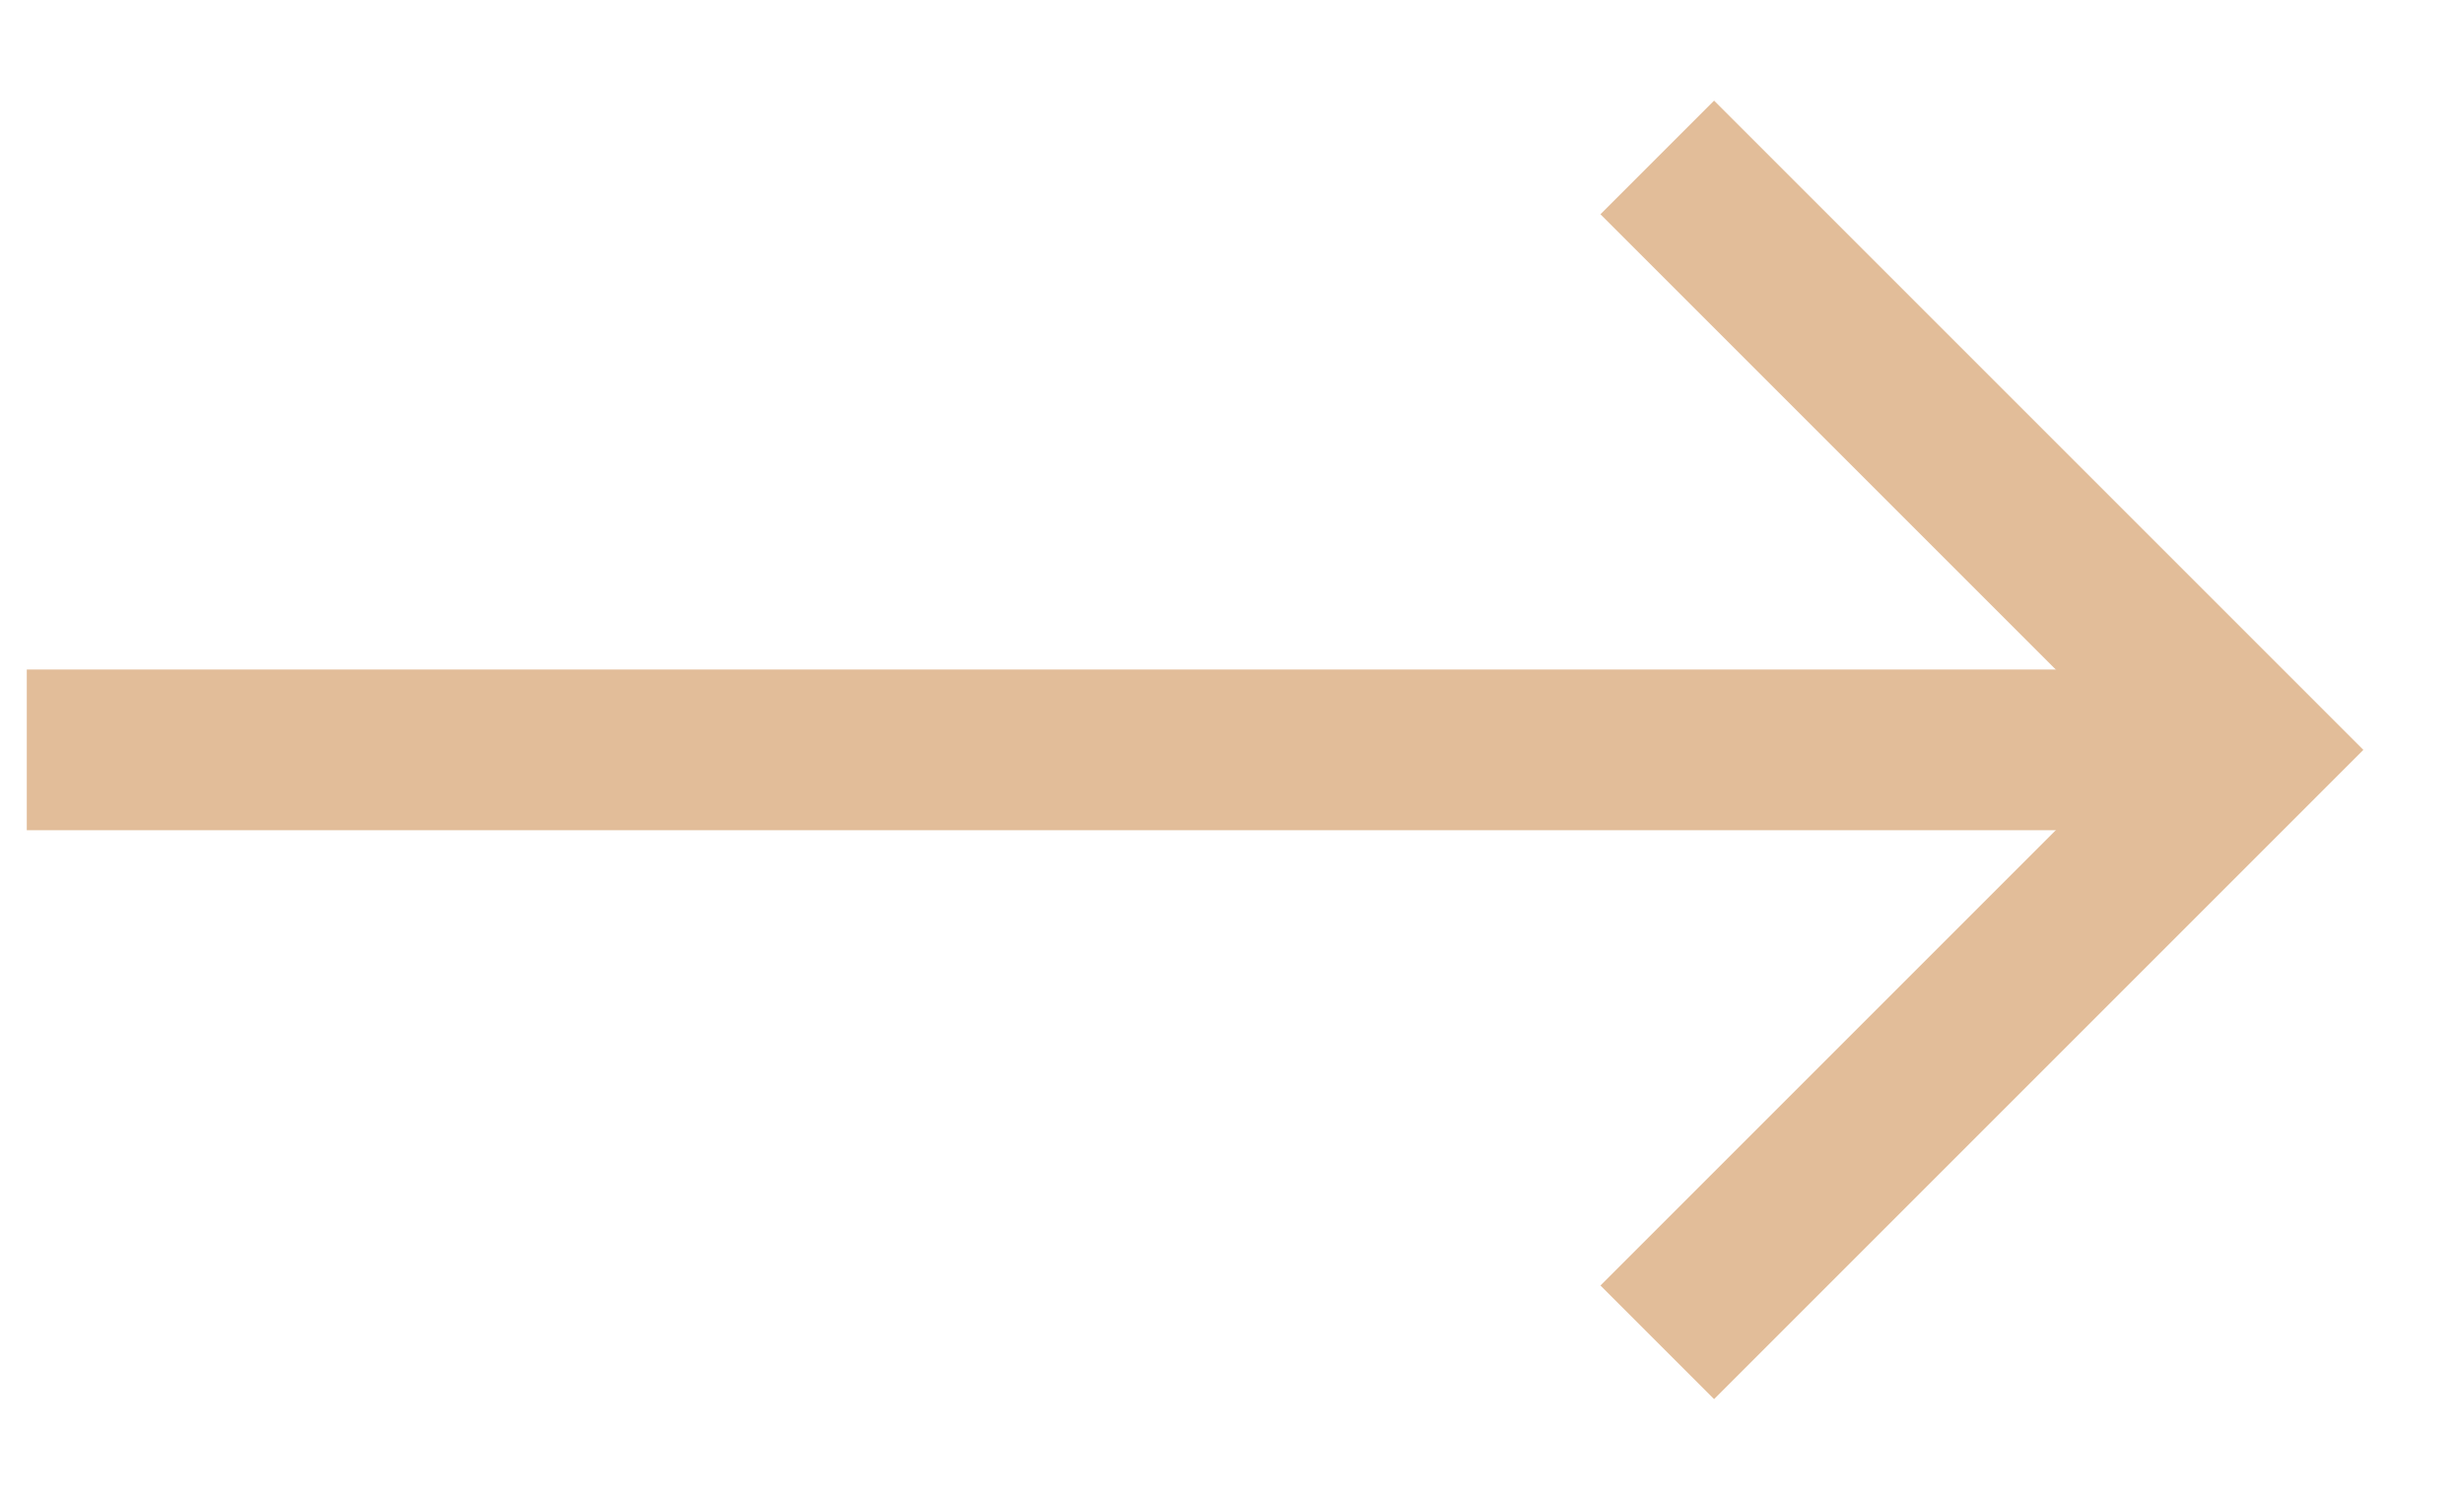
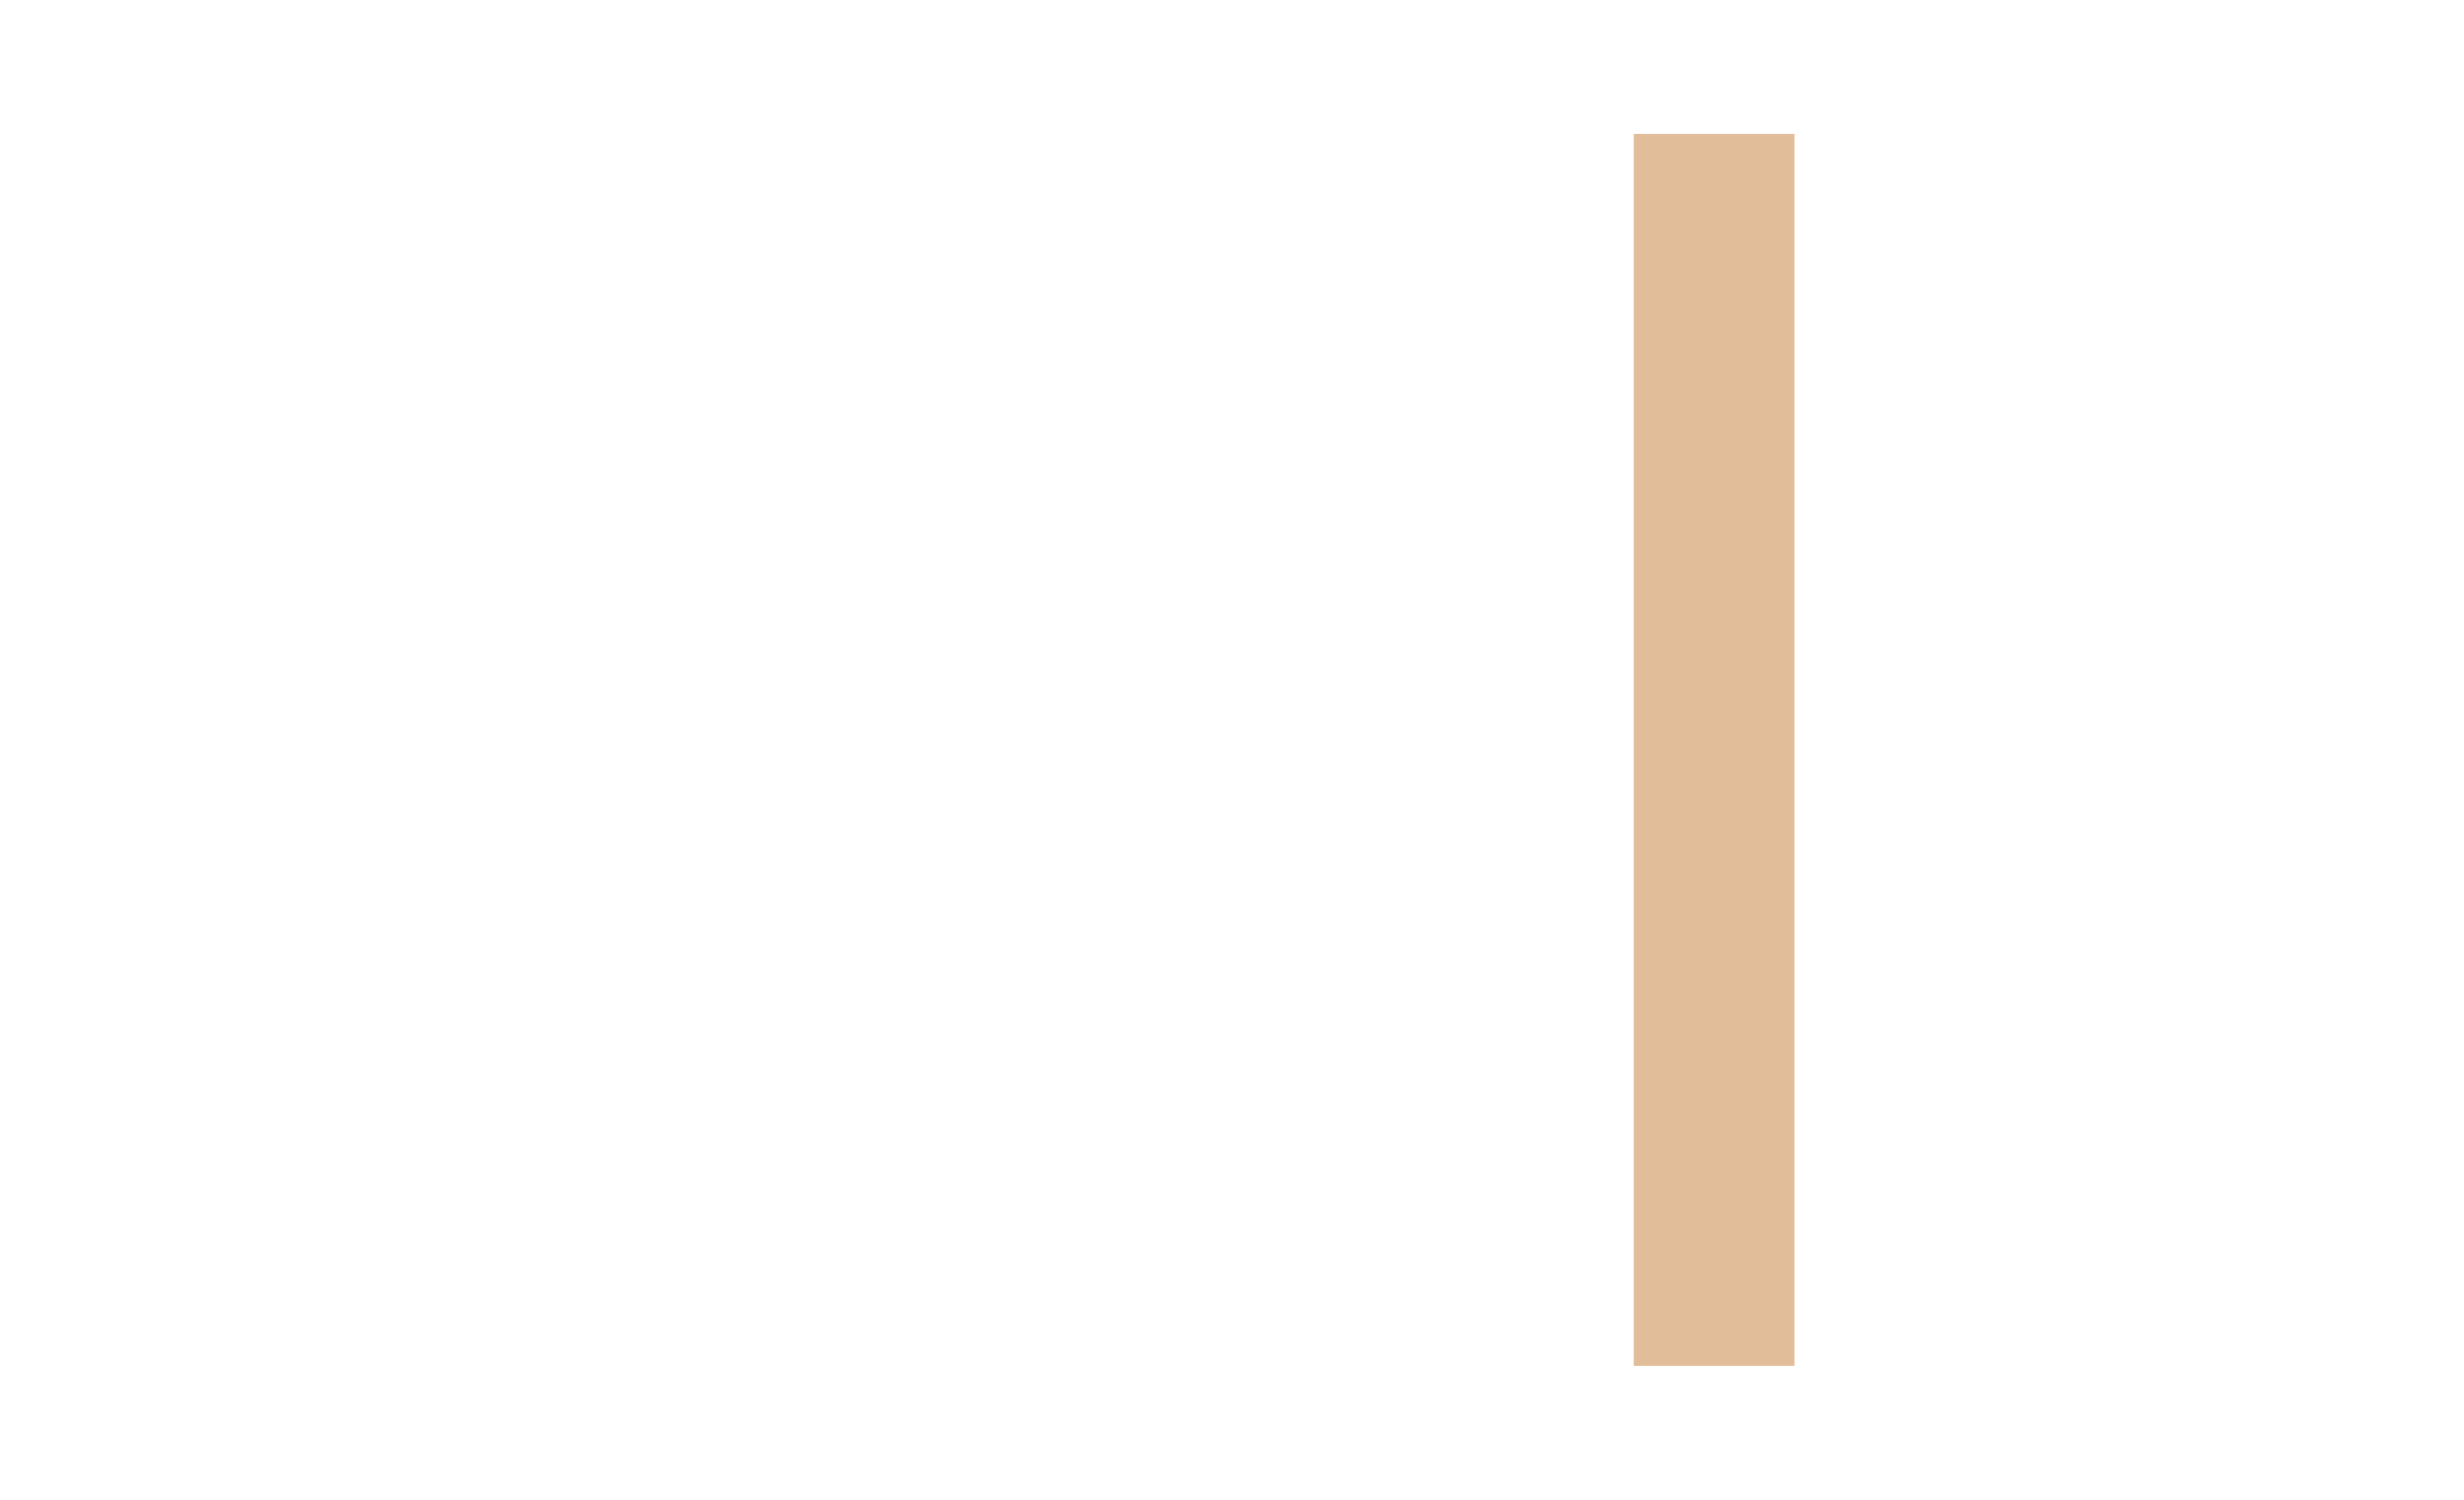
<svg xmlns="http://www.w3.org/2000/svg" width="23" height="14" viewBox="0 0 23 14" fill="none">
-   <path d="M1 7L20 7" stroke="#E2BD99" stroke-width="1.5" stroke-linecap="square" stroke-linejoin="round" />
-   <path d="M16 2L21 7L16 12" stroke="#E2BD99" stroke-width="1.5" stroke-linecap="square" />
+   <path d="M16 2L16 12" stroke="#E2BD99" stroke-width="1.5" stroke-linecap="square" />
</svg>